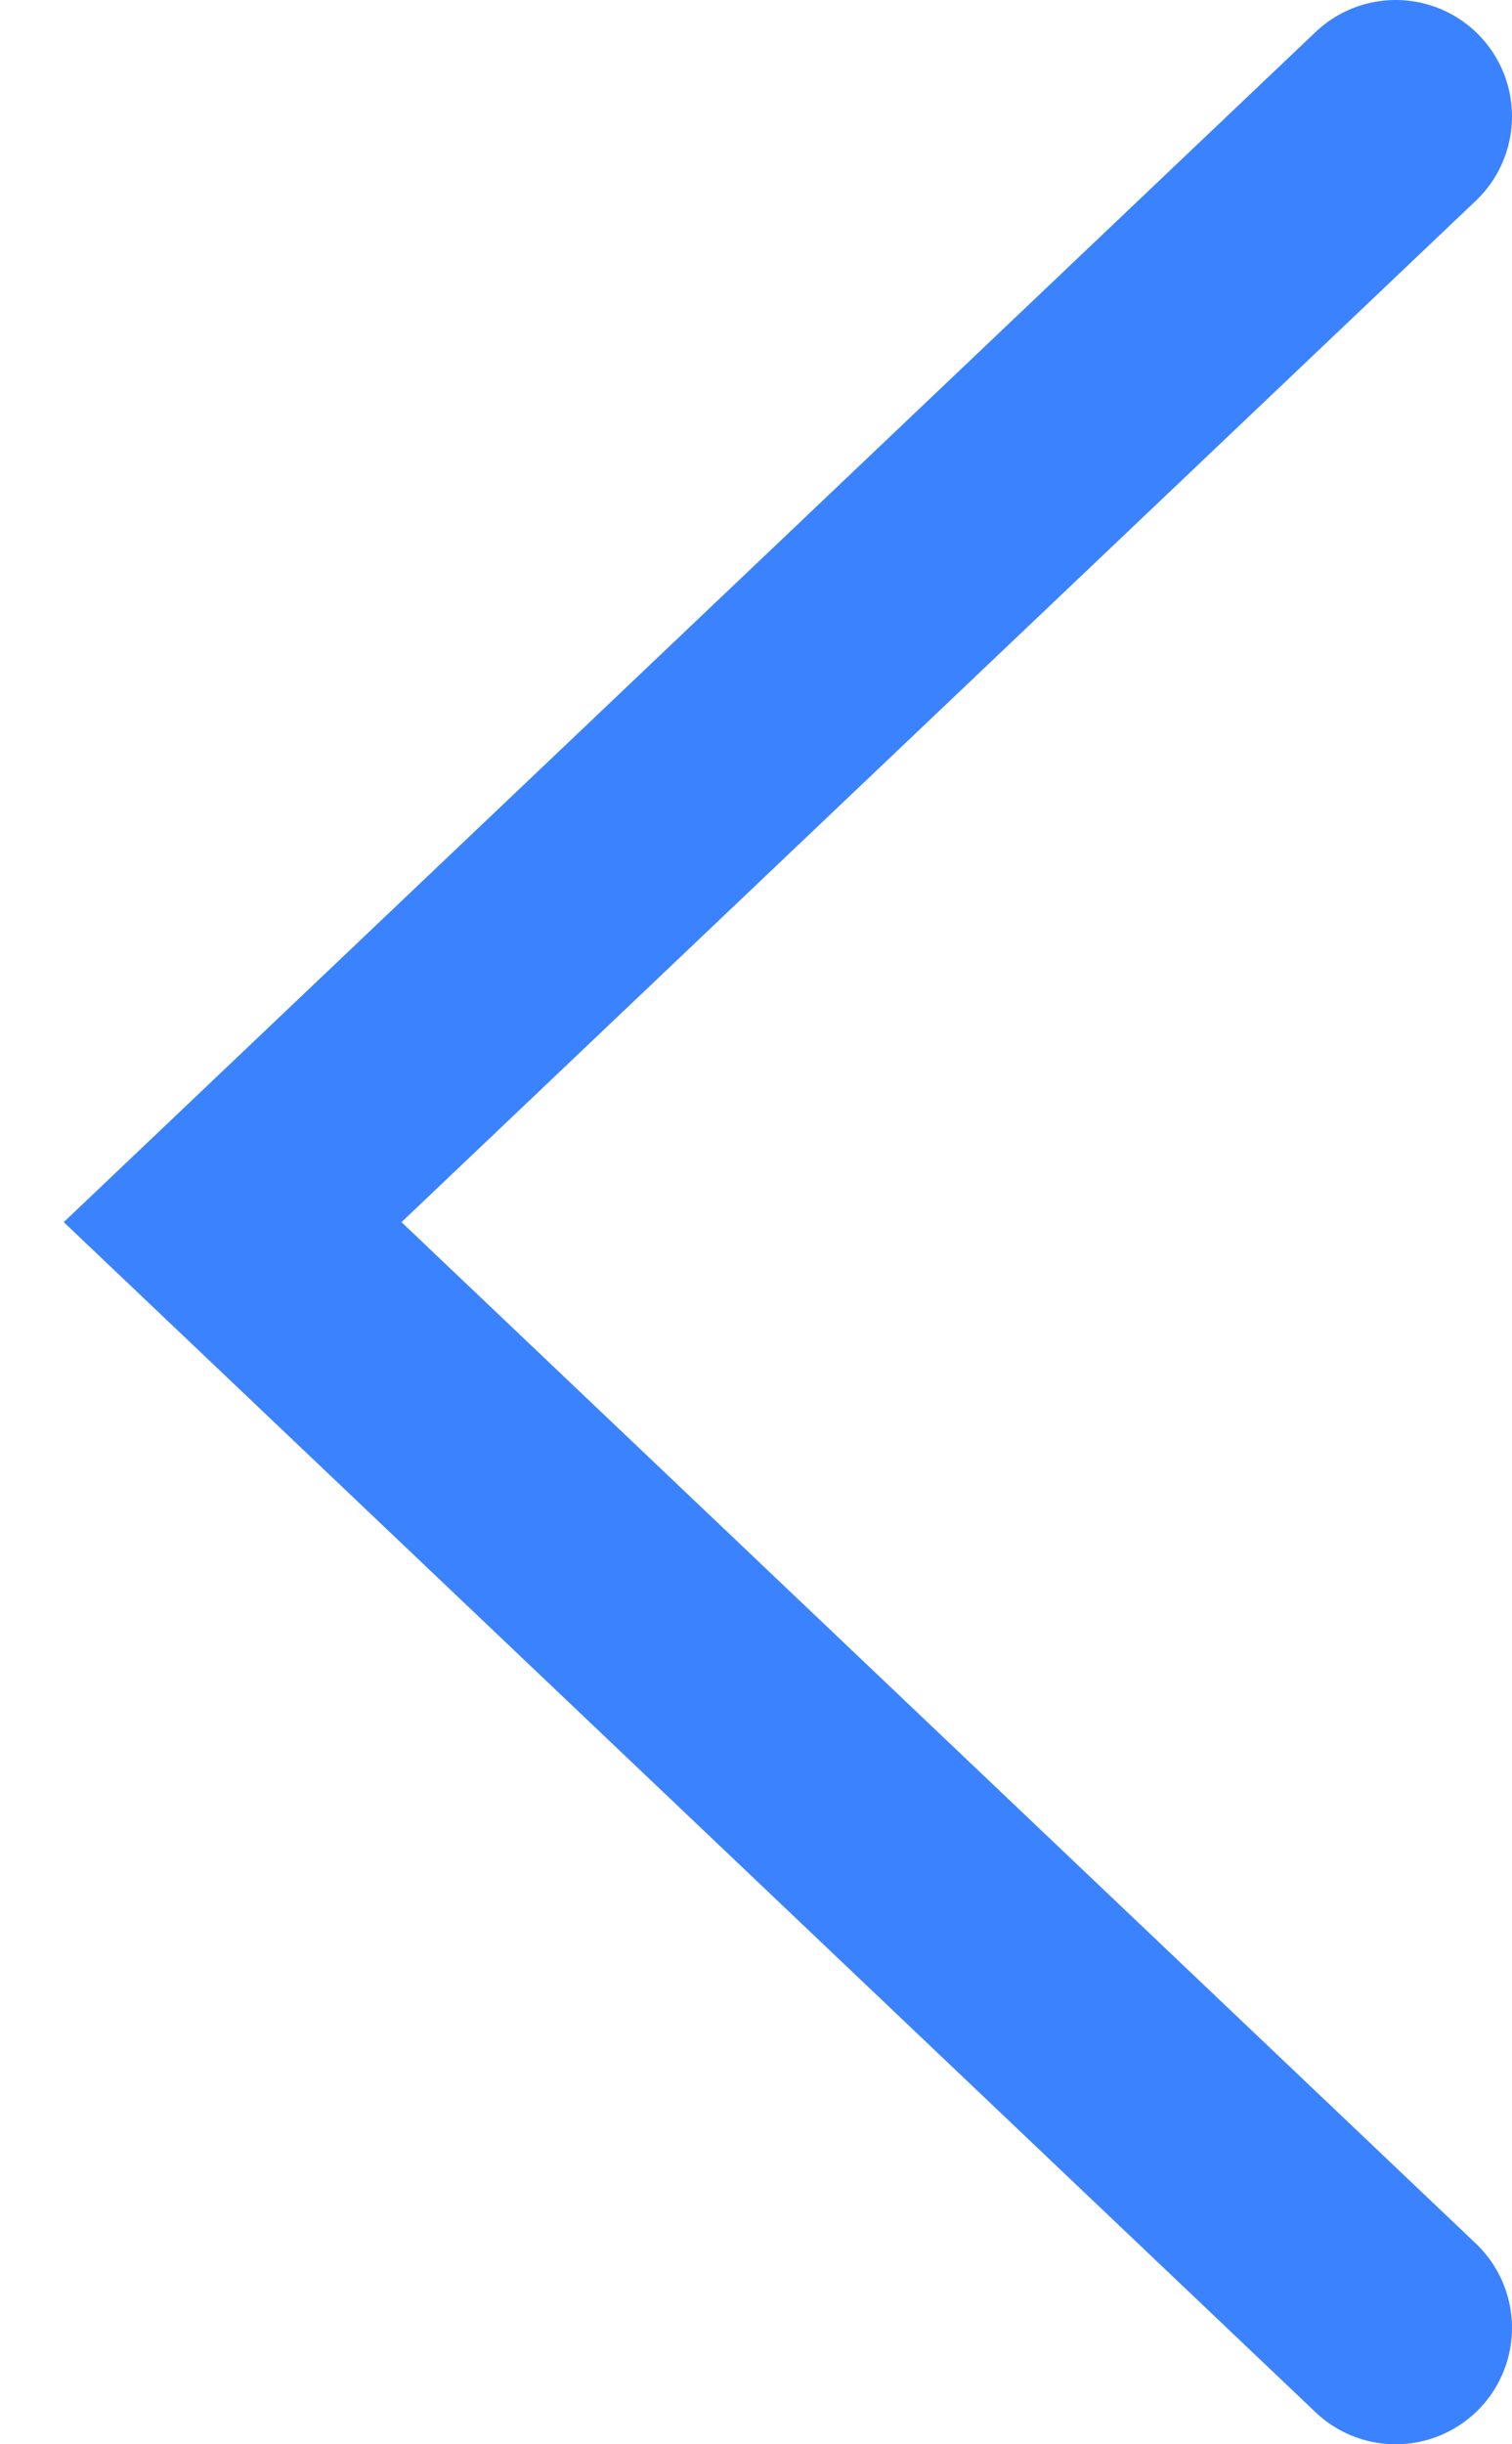
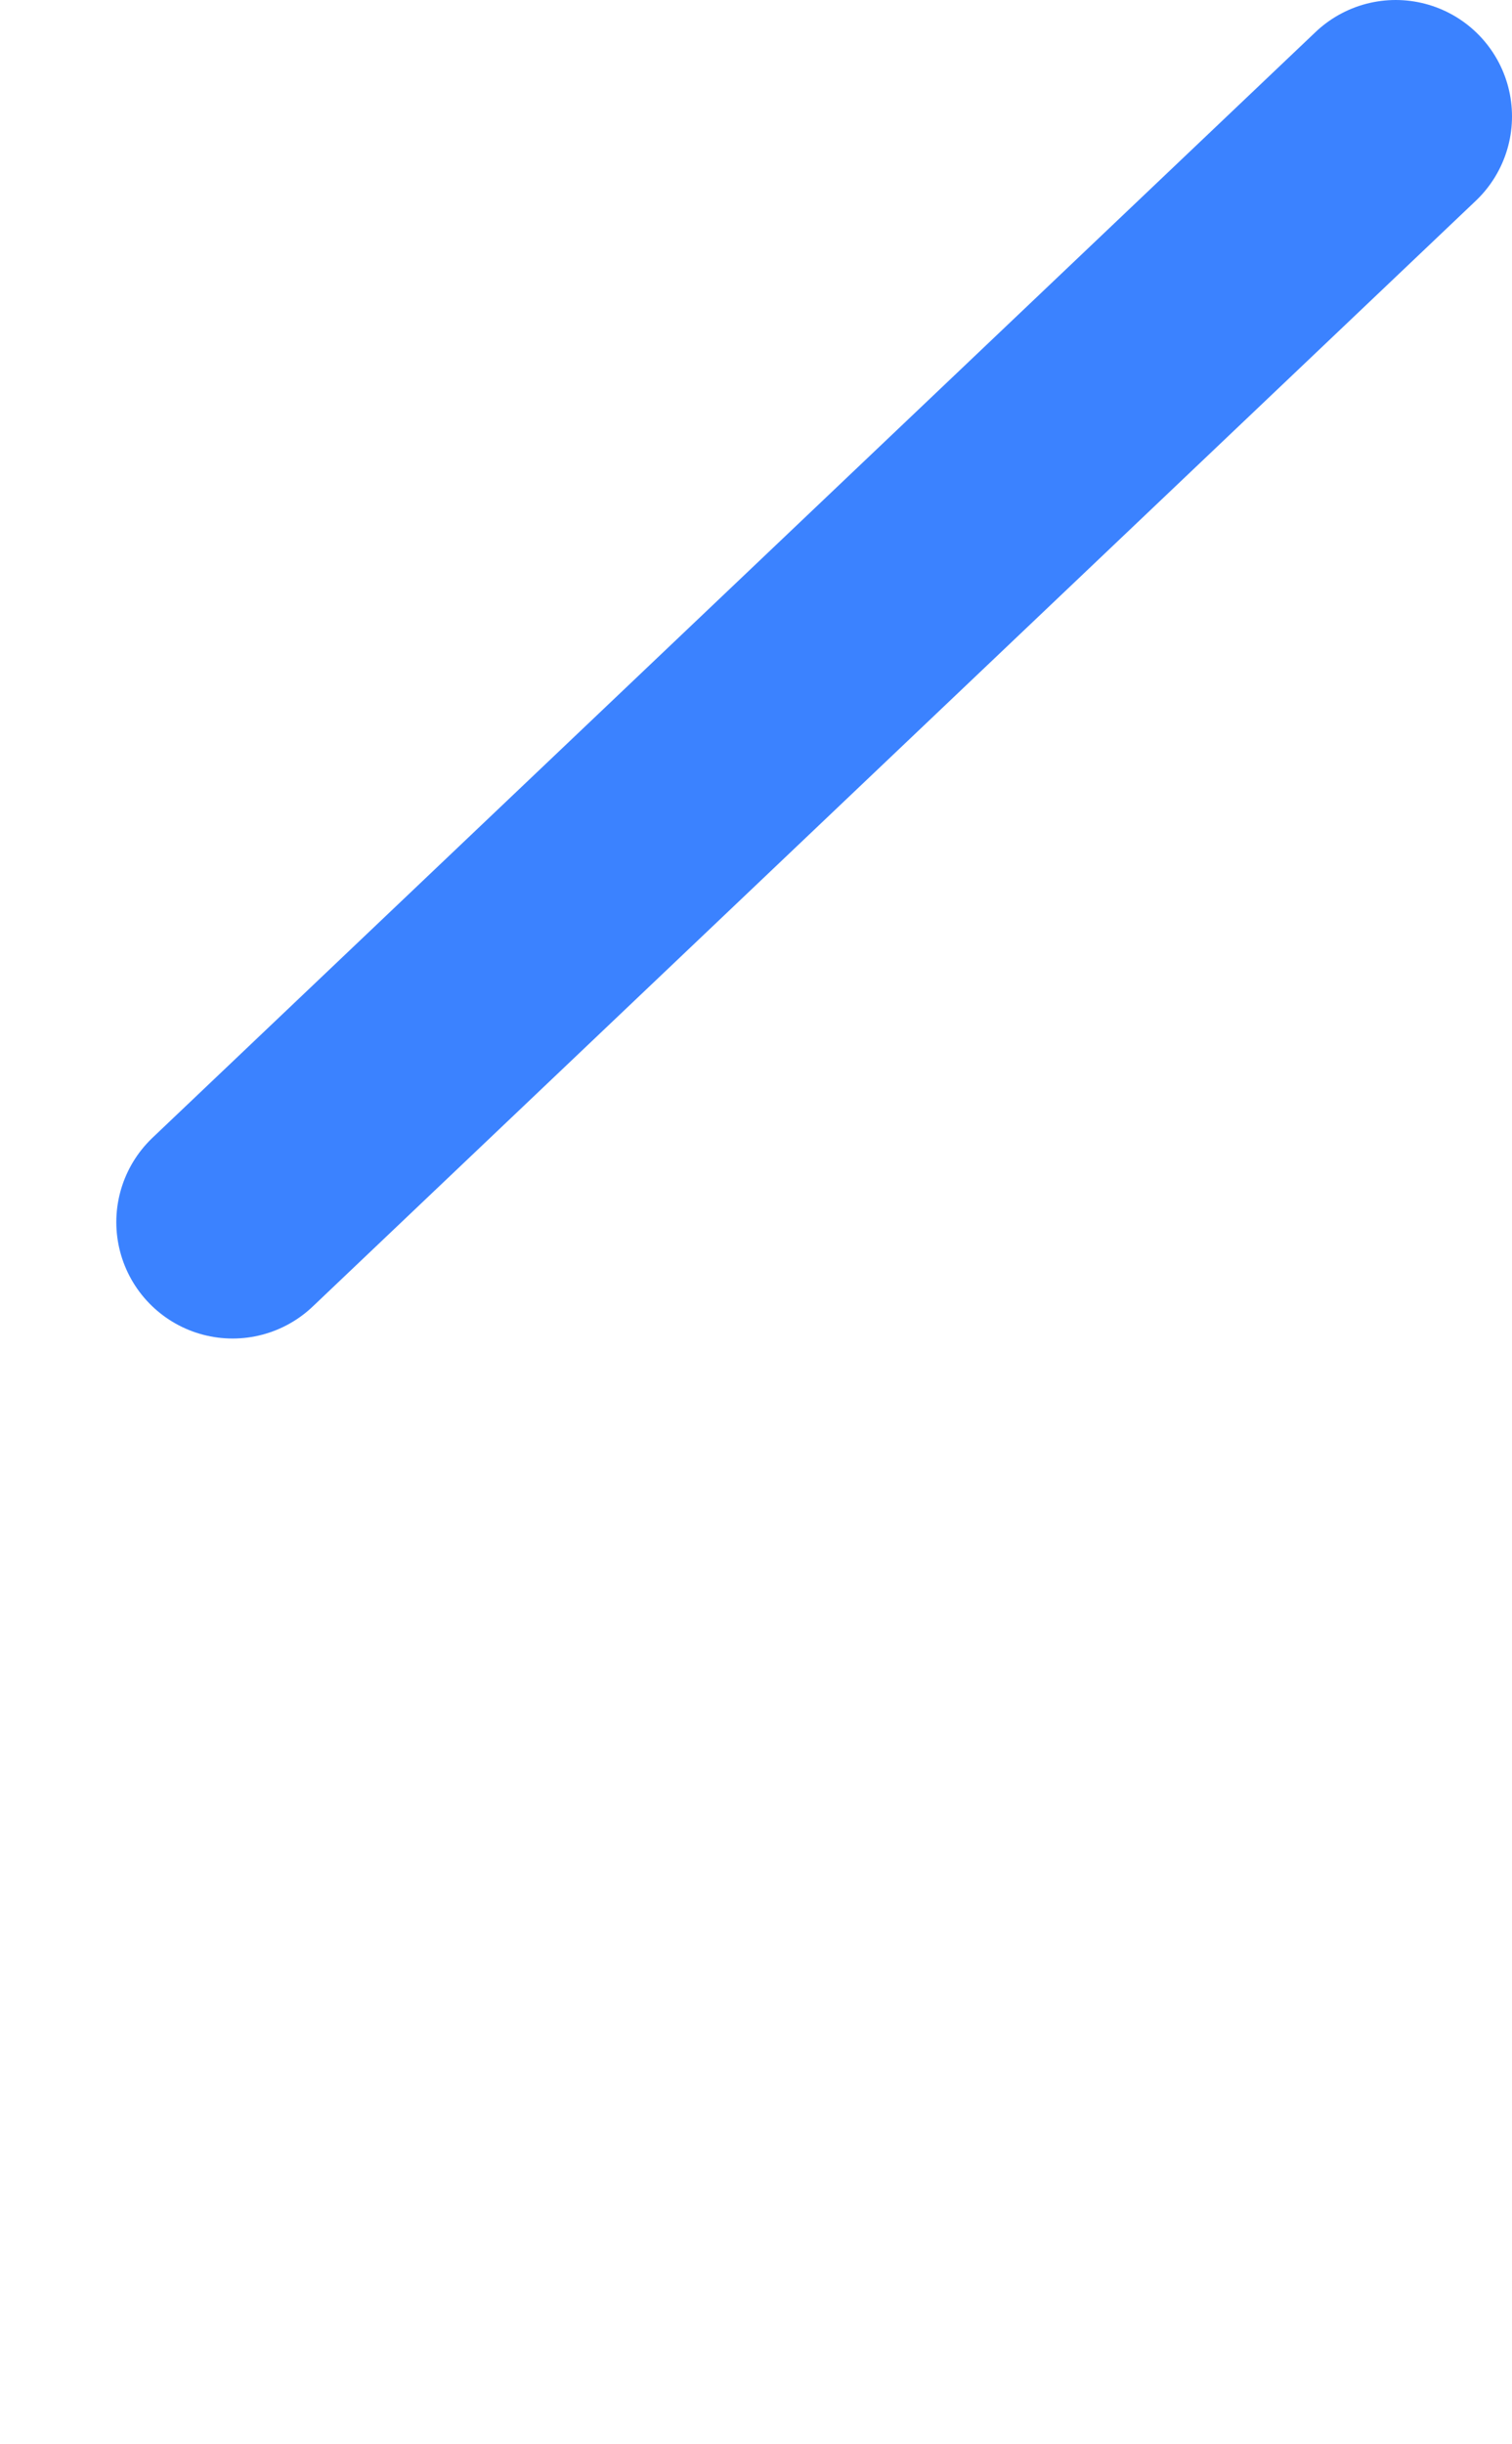
<svg xmlns="http://www.w3.org/2000/svg" width="13" height="21" viewBox="0 0 13 21" fill="none">
-   <path d="M12 1L2 10.5L12 20" stroke="#3B82FF" stroke-width="2" stroke-linecap="round" />
+   <path d="M12 1L2 10.5" stroke="#3B82FF" stroke-width="2" stroke-linecap="round" />
</svg>